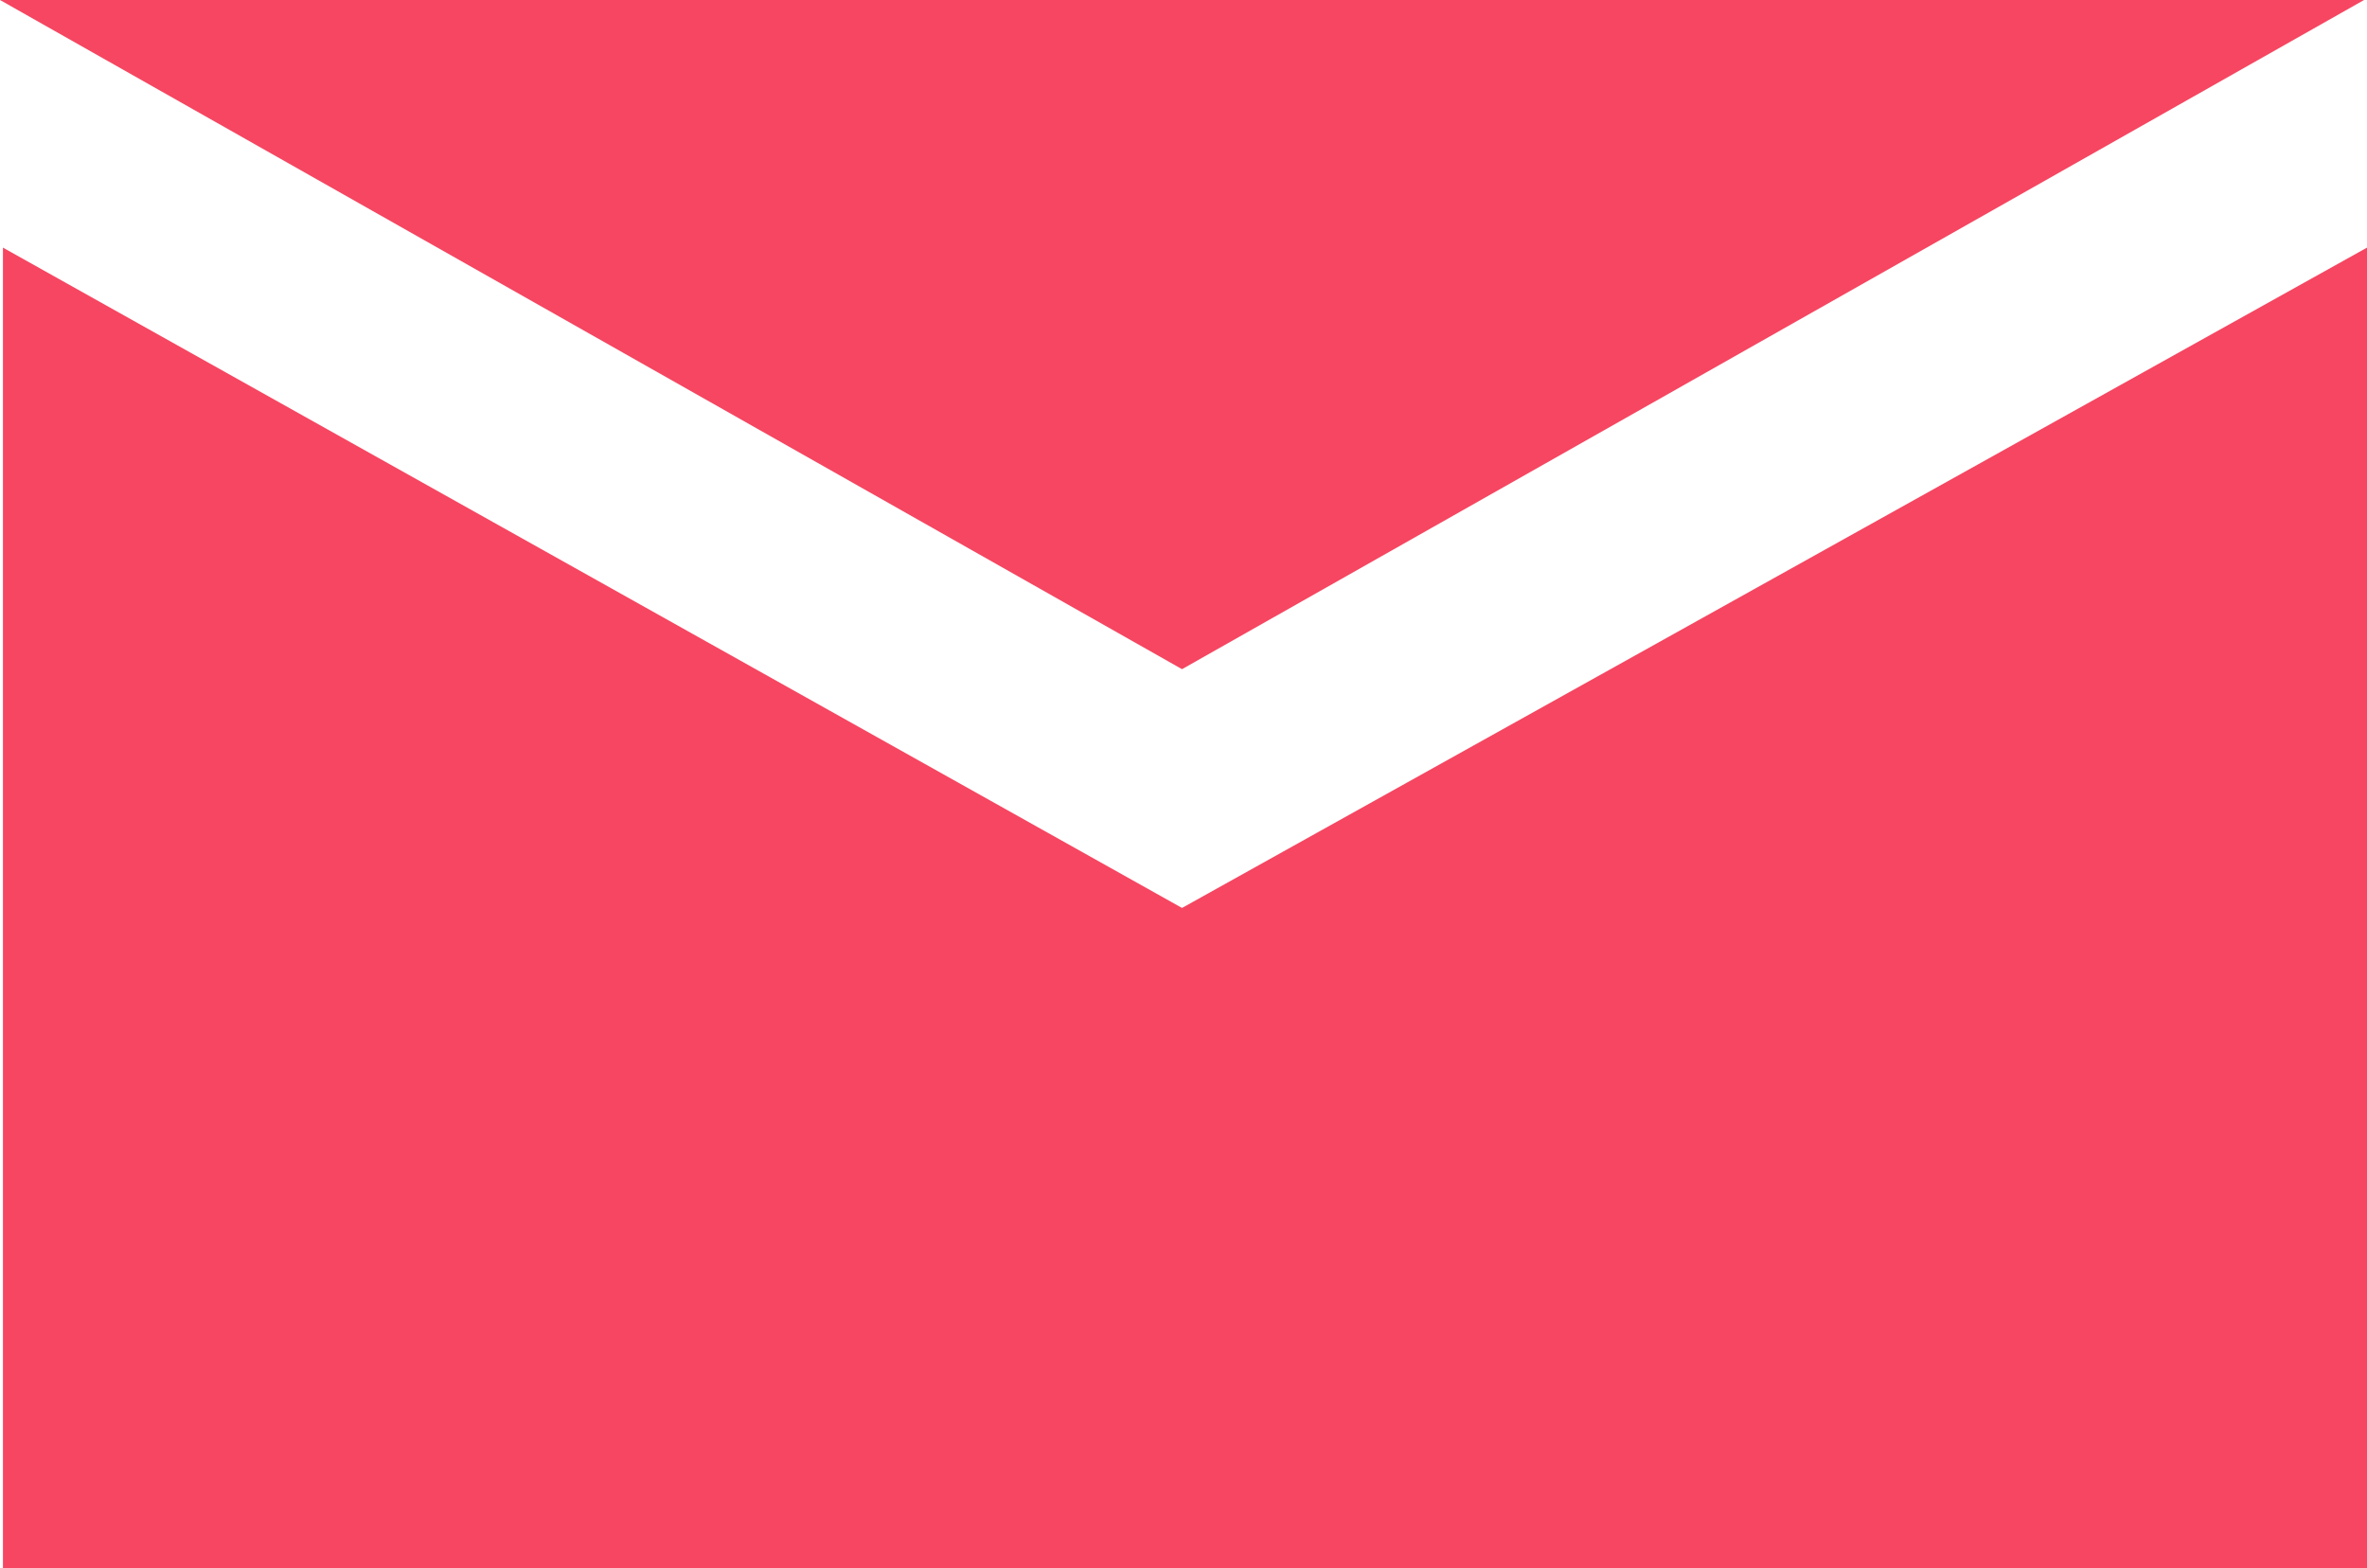
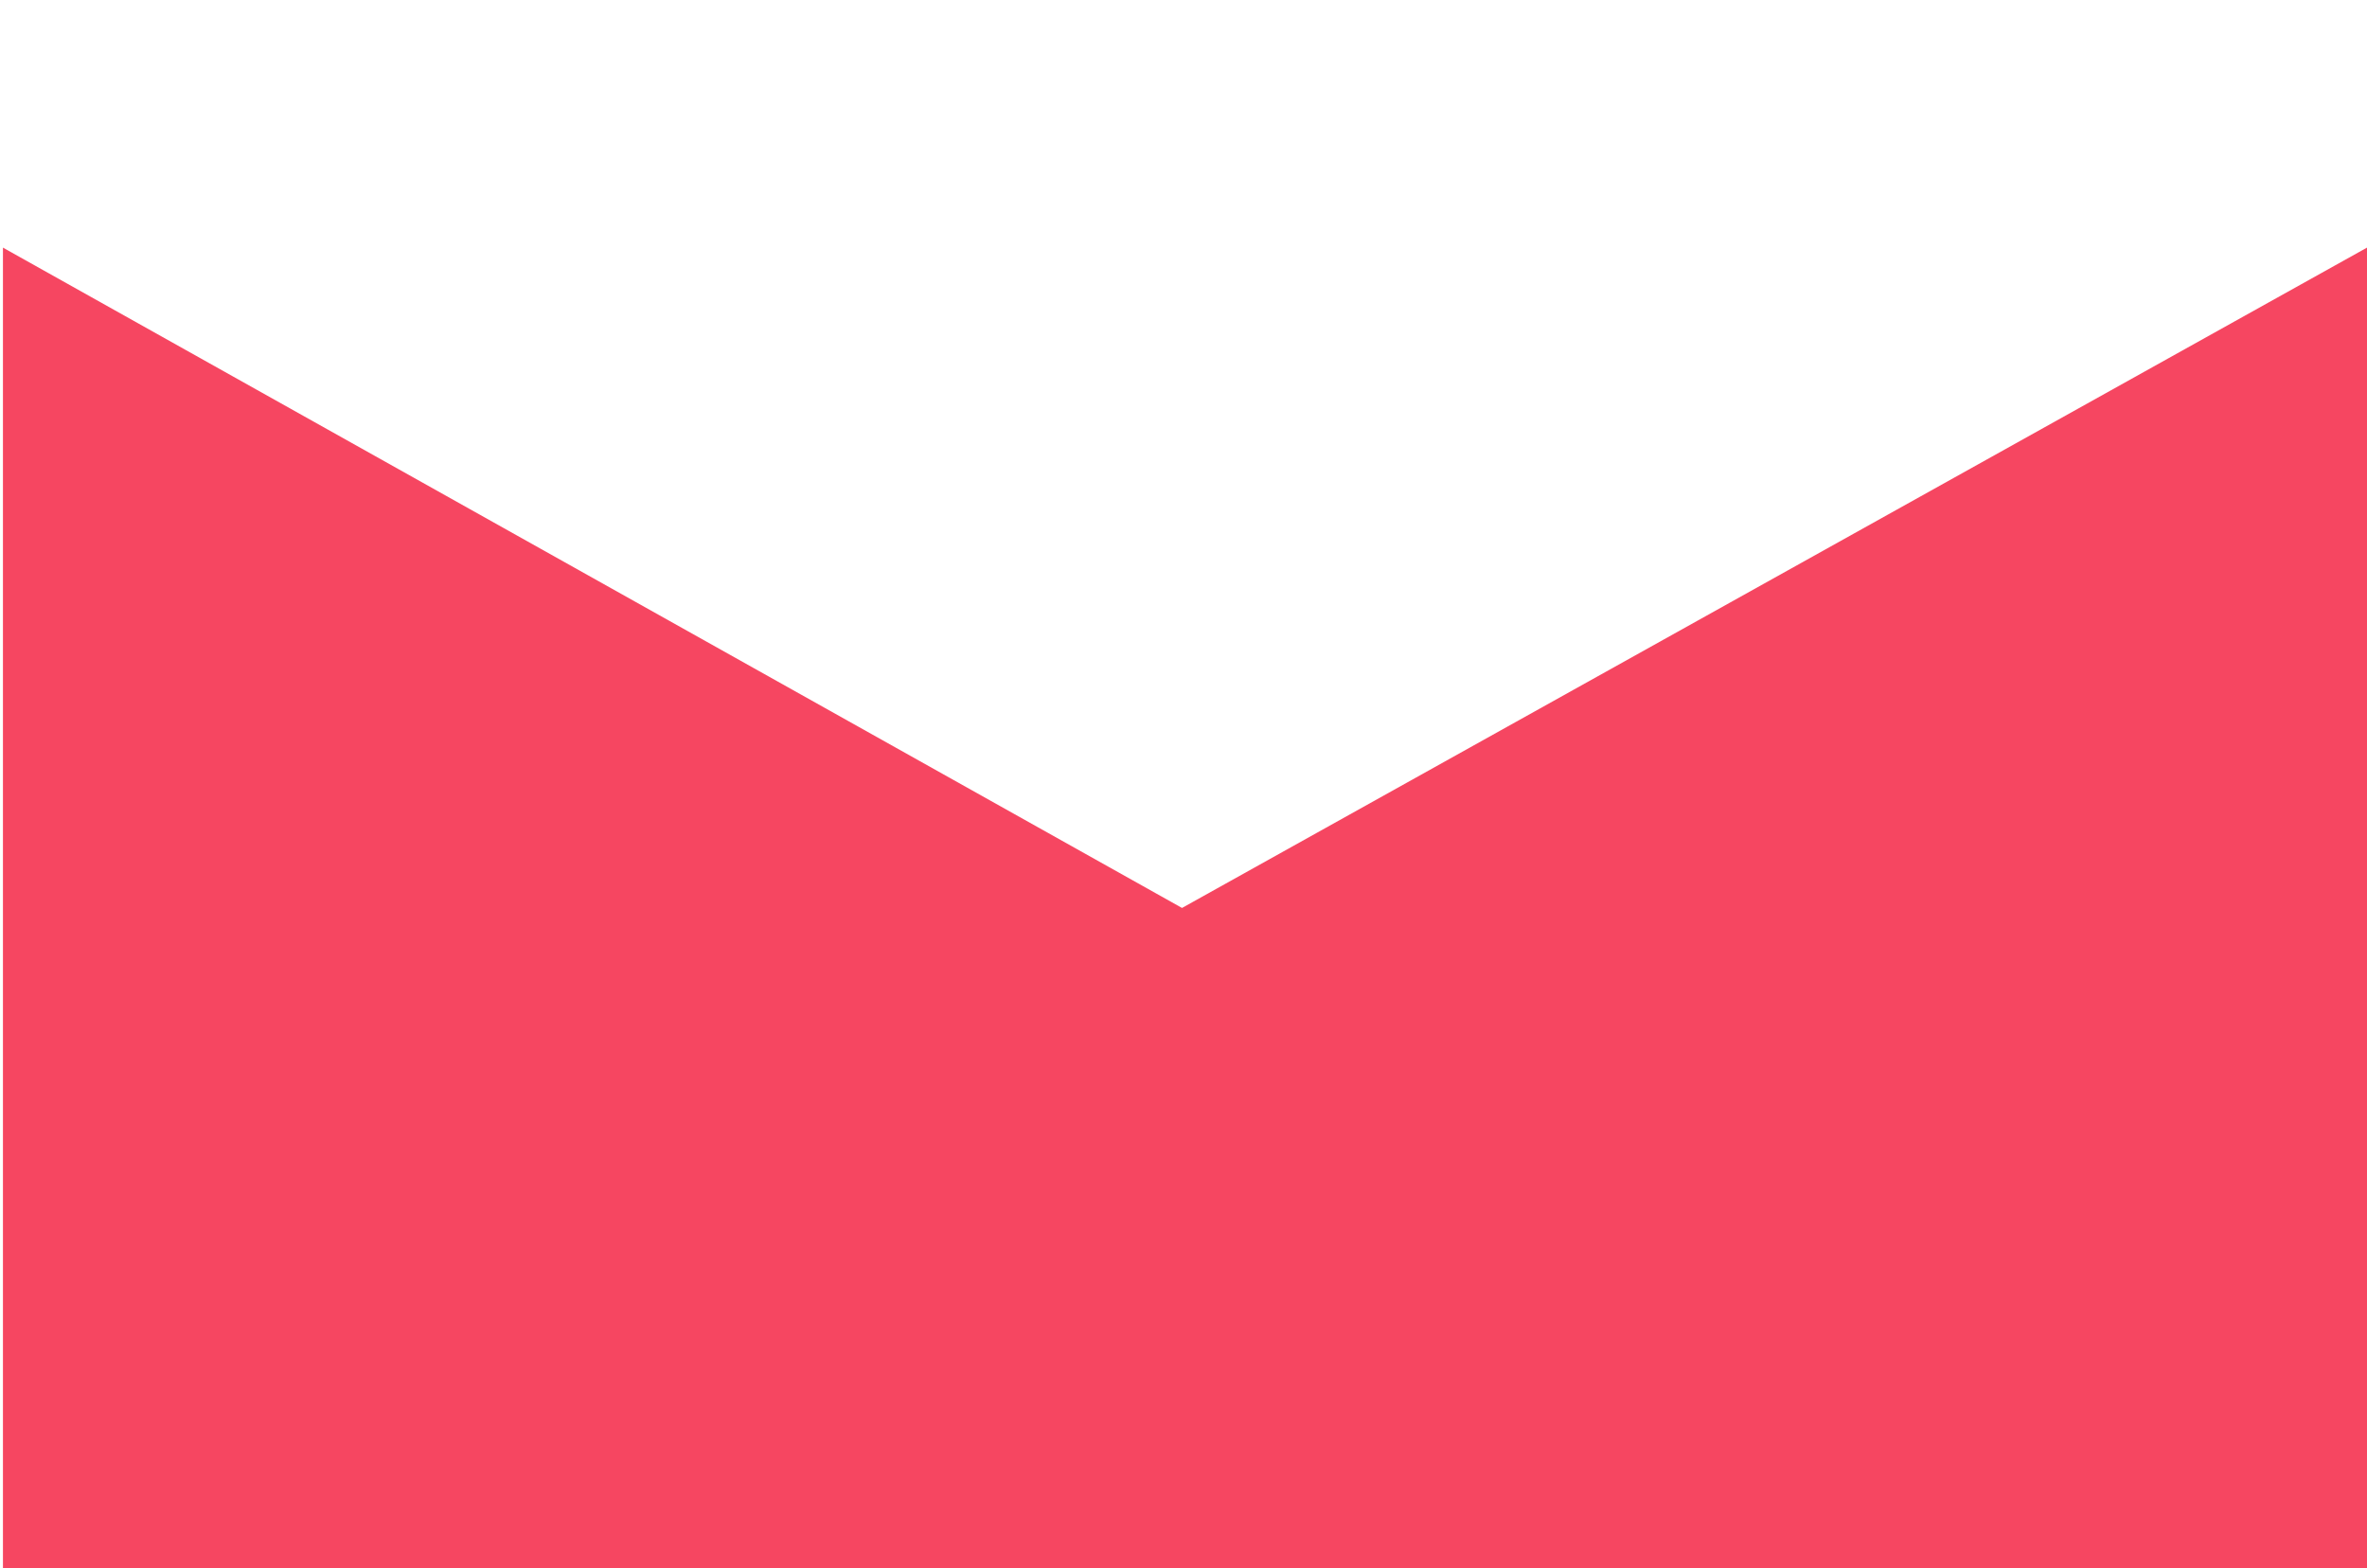
<svg xmlns="http://www.w3.org/2000/svg" width="28.908" height="19.152" viewBox="0 0 28.908 19.152">
  <g id="send" transform="translate(-3.564 -8.712)">
-     <path id="Path_3229" data-name="Path 3229" d="M3.564,8.712H32.436L18,16.884Z" fill="#f64661" fill-rule="evenodd" />
    <path id="Path_3230" data-name="Path 3230" d="M3.6,11.736,18,19.8l14.472-8.064V27.864H3.6Z" fill="#f64661" fill-rule="evenodd" />
  </g>
</svg>